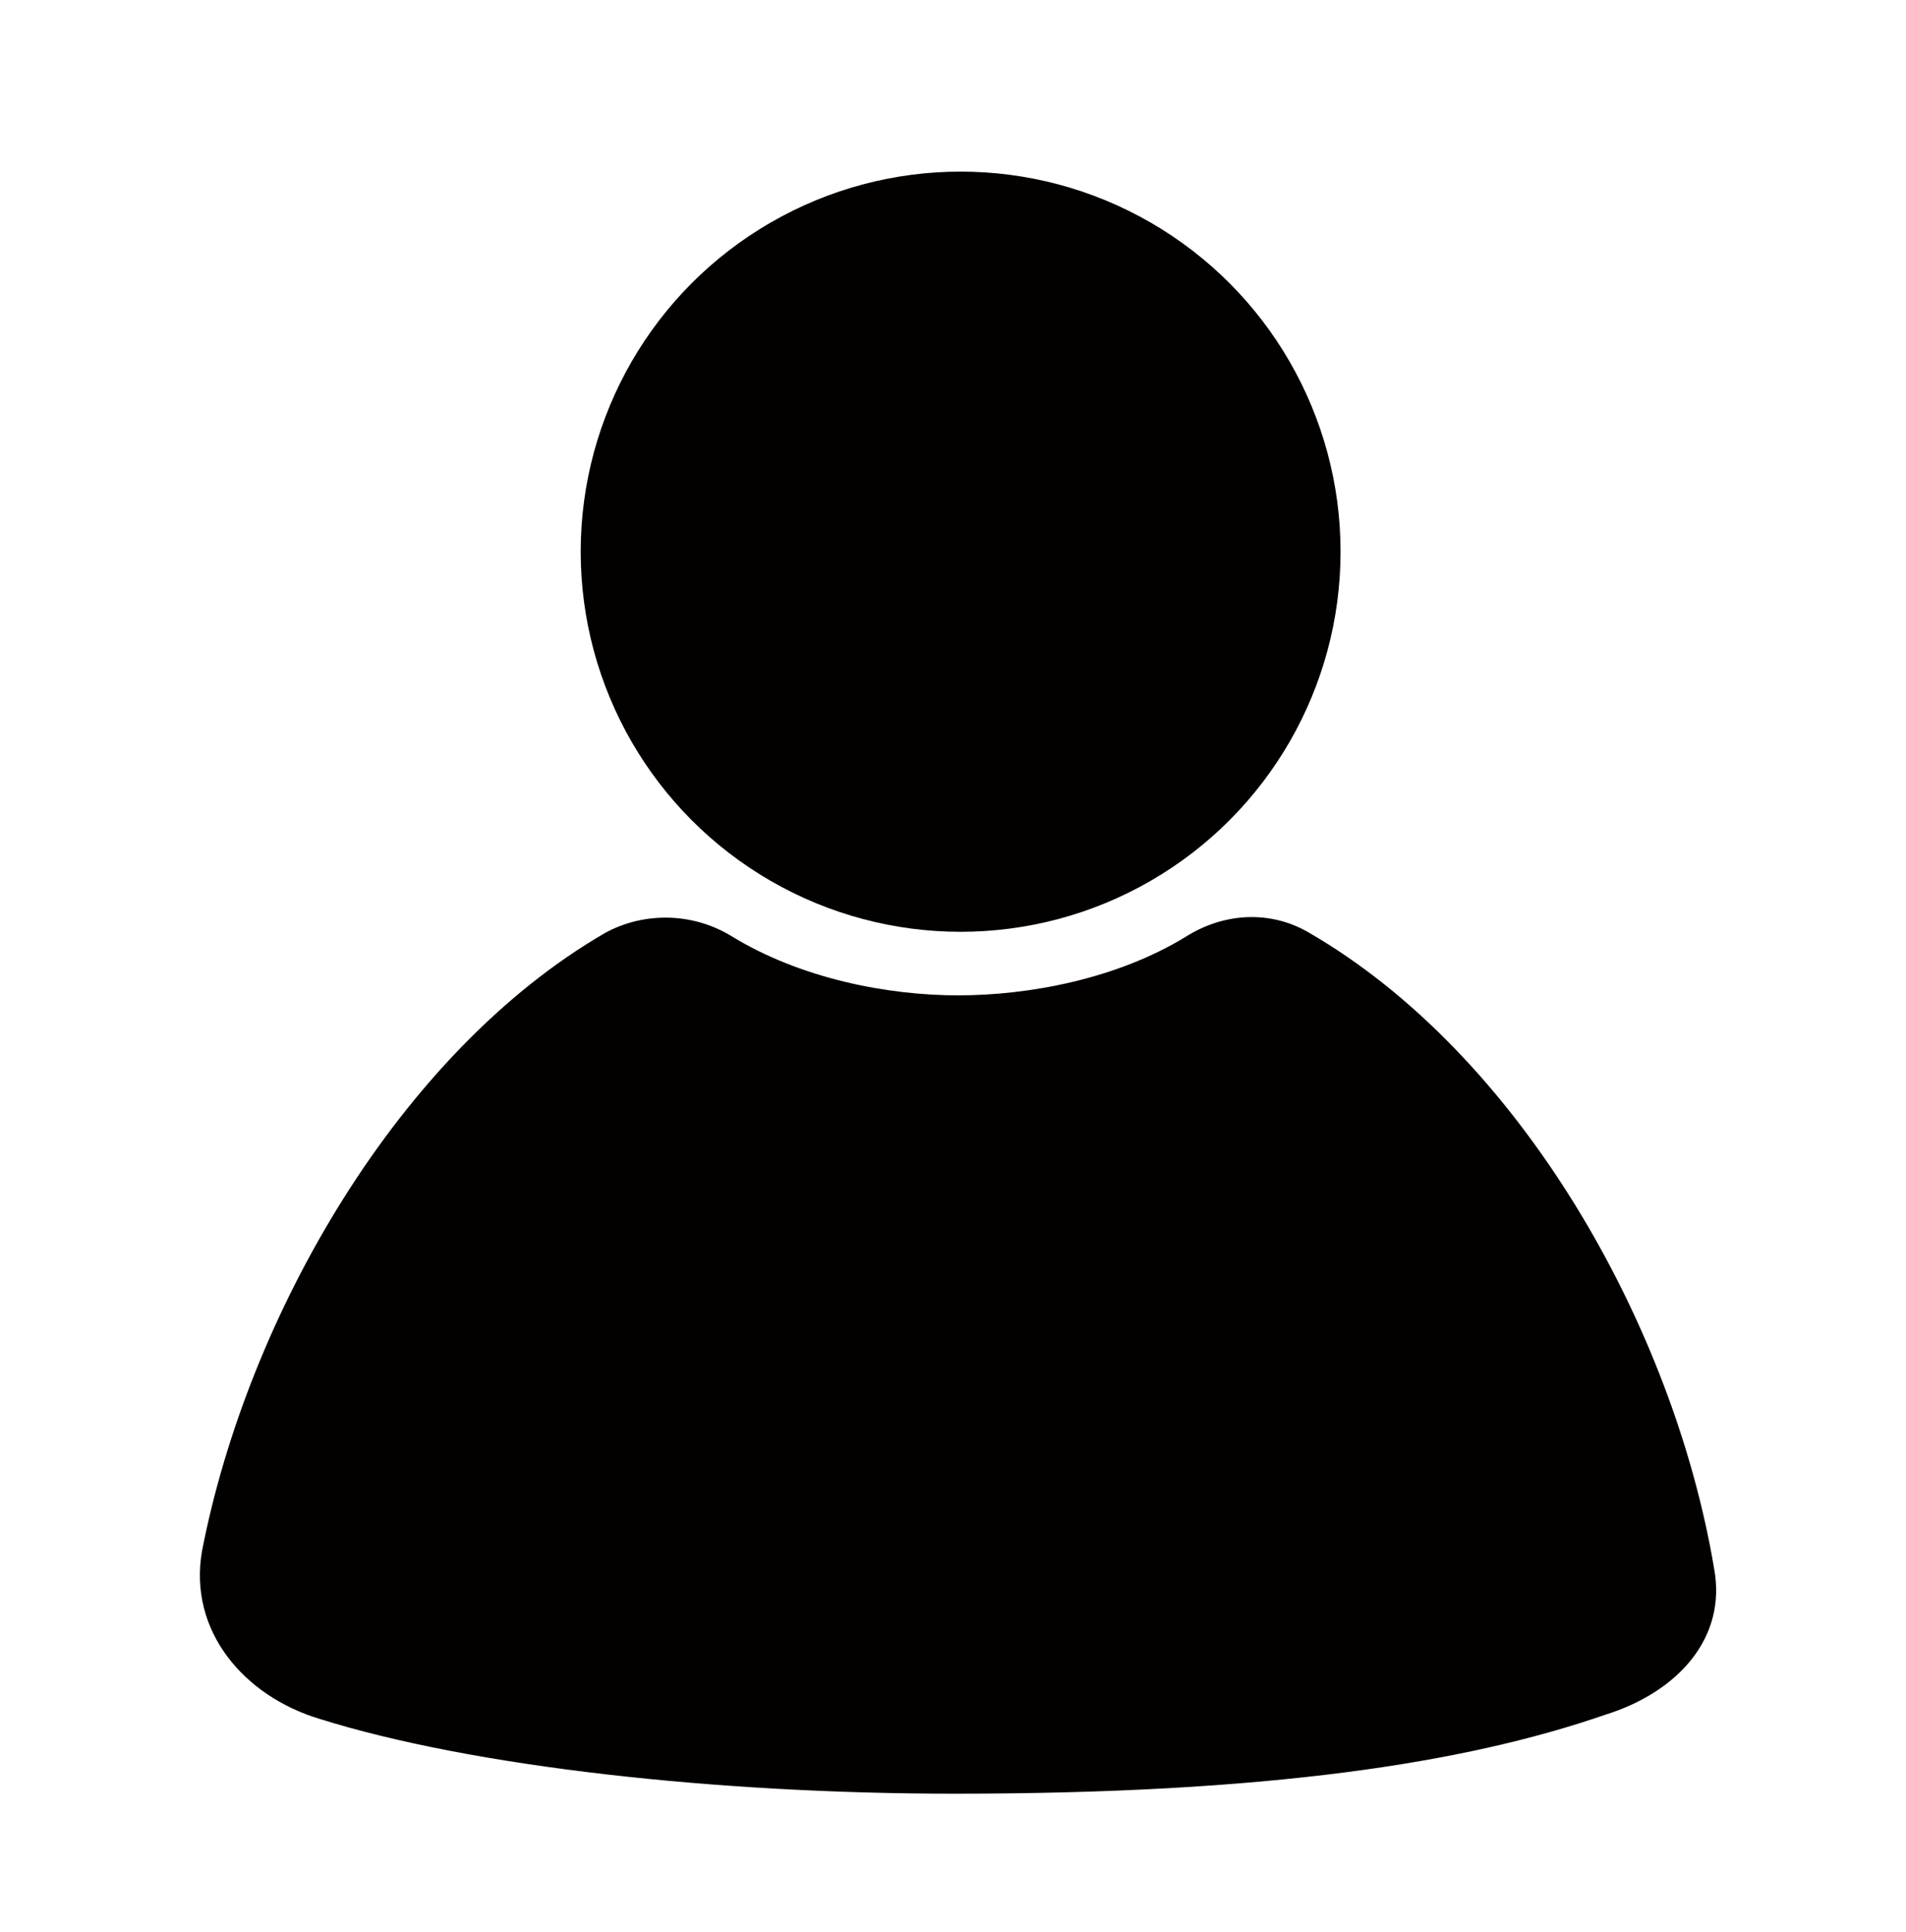
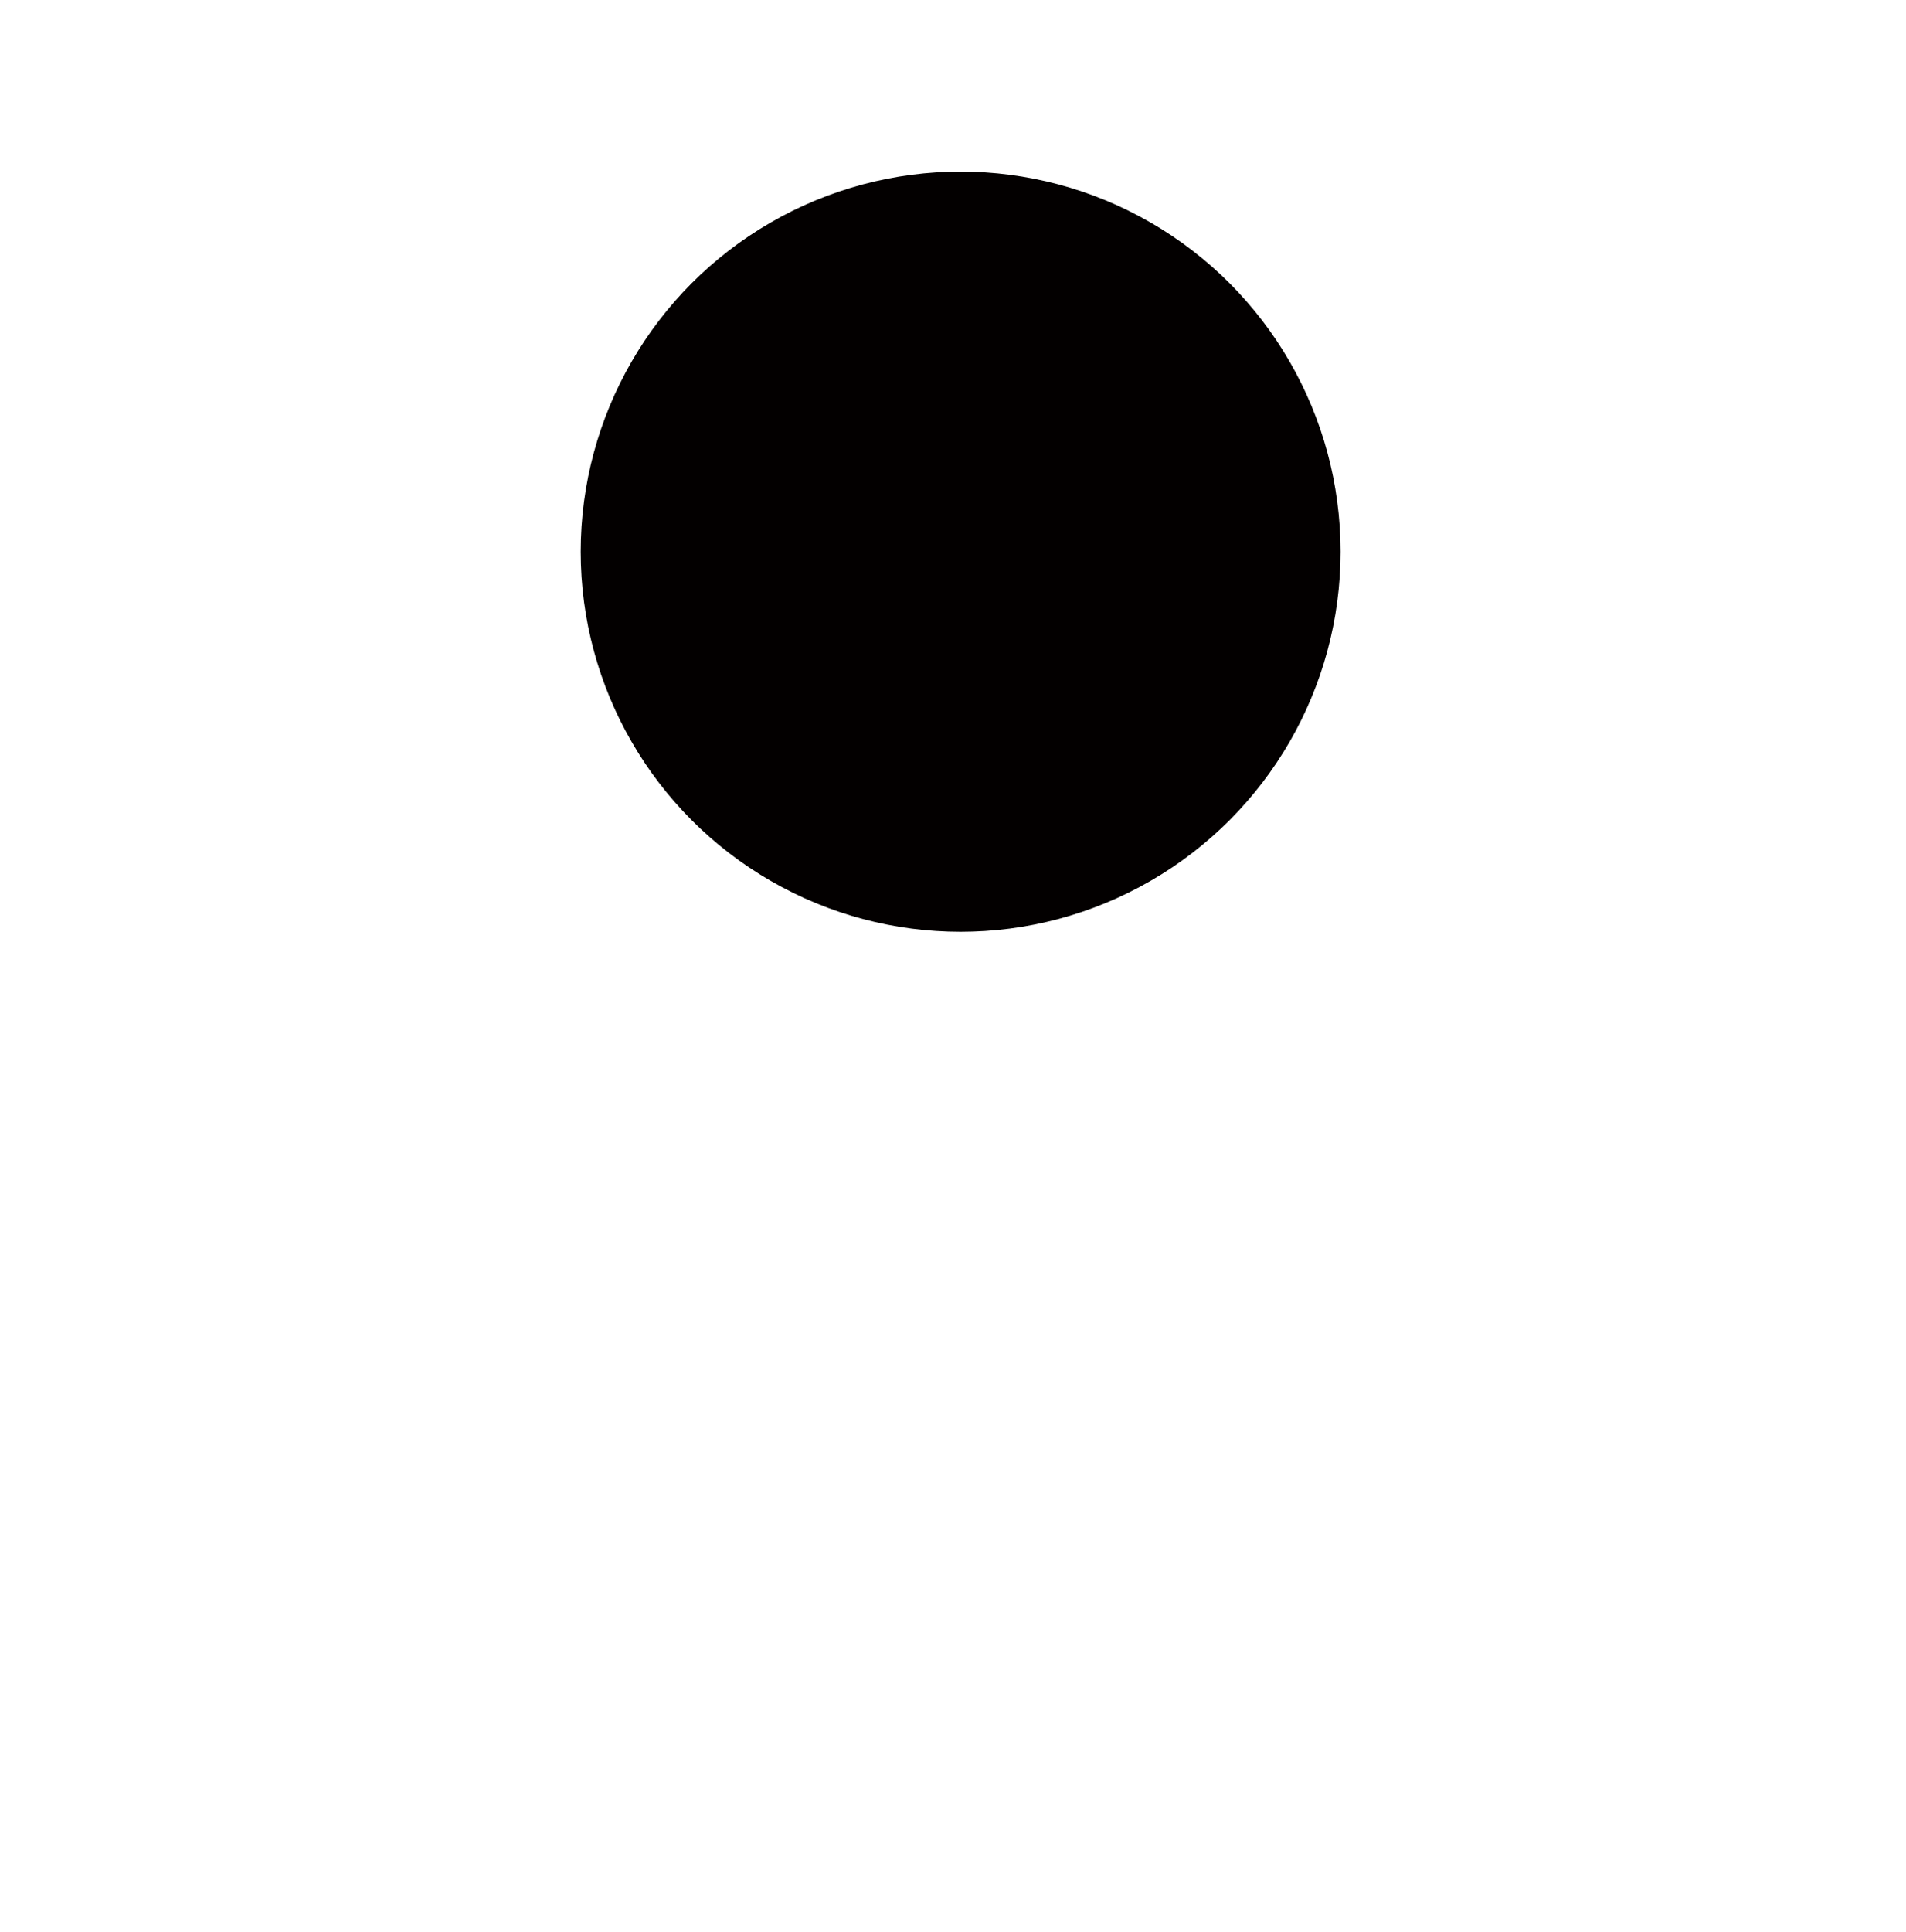
<svg xmlns="http://www.w3.org/2000/svg" version="1.1" id="Layer_1" x="0px" y="0px" viewBox="0 0 150 152" style="enable-background:new 0 0 150 152;" xml:space="preserve">
  <style type="text/css">
	.st0{fill:#030000;}
</style>
  <g>
    <circle class="st0" cx="75.6" cy="43.4" r="29.9" />
-     <path class="st0" d="M134.9,123.4c-3.2-19.1-15.3-40.5-32-50.1c-3-1.7-6.6-1.5-9.6,0.4C87.9,77,81,78.3,75.4,78.3   c-5.5,0-12.4-1.3-17.9-4.7c-3-1.8-6.8-1.9-9.9-0.2c-16.2,9.4-28.1,30.1-31.7,48.6c-1.1,6.3,3.3,11.4,9.2,13.2   c12.1,3.8,31.4,5.9,50,5.9c24.7,0,40.2-2.4,51.2-6.2C132.1,133.1,135.9,128.8,134.9,123.4z" />
  </g>
</svg>